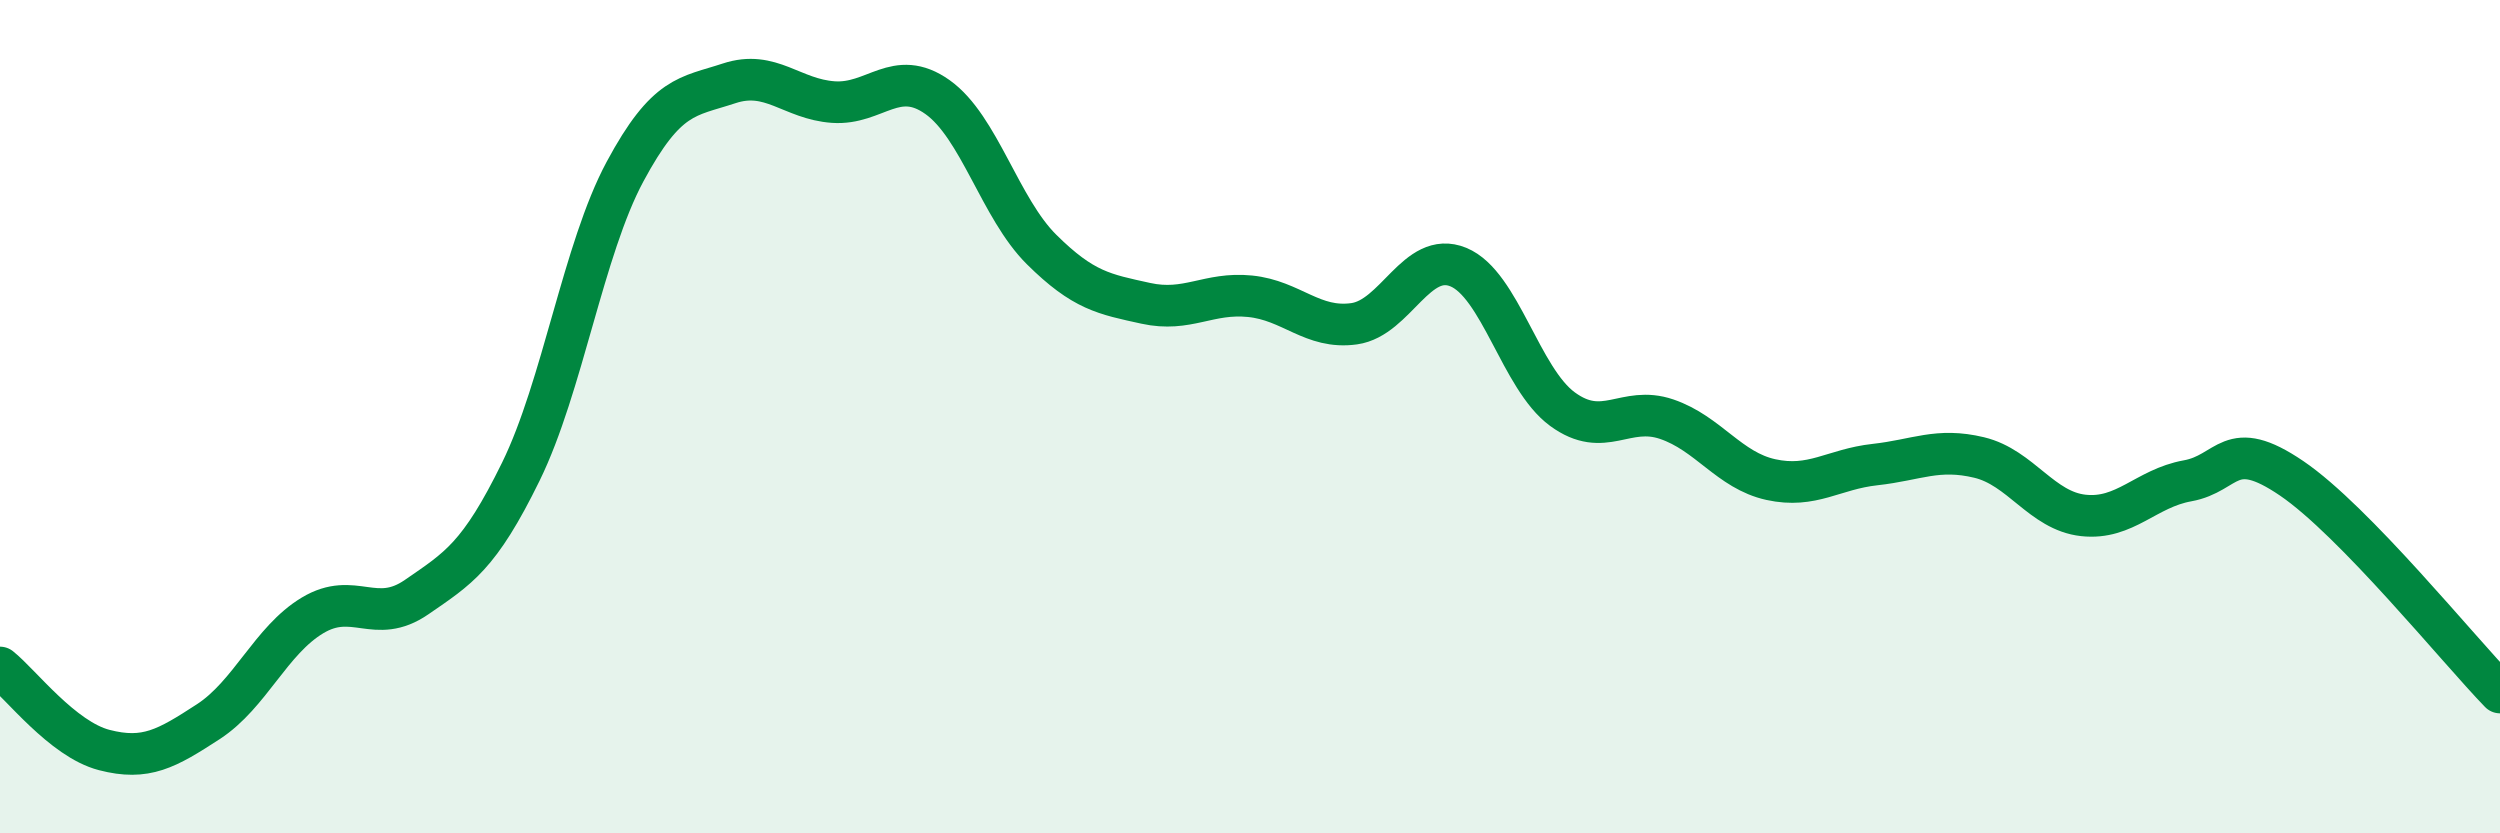
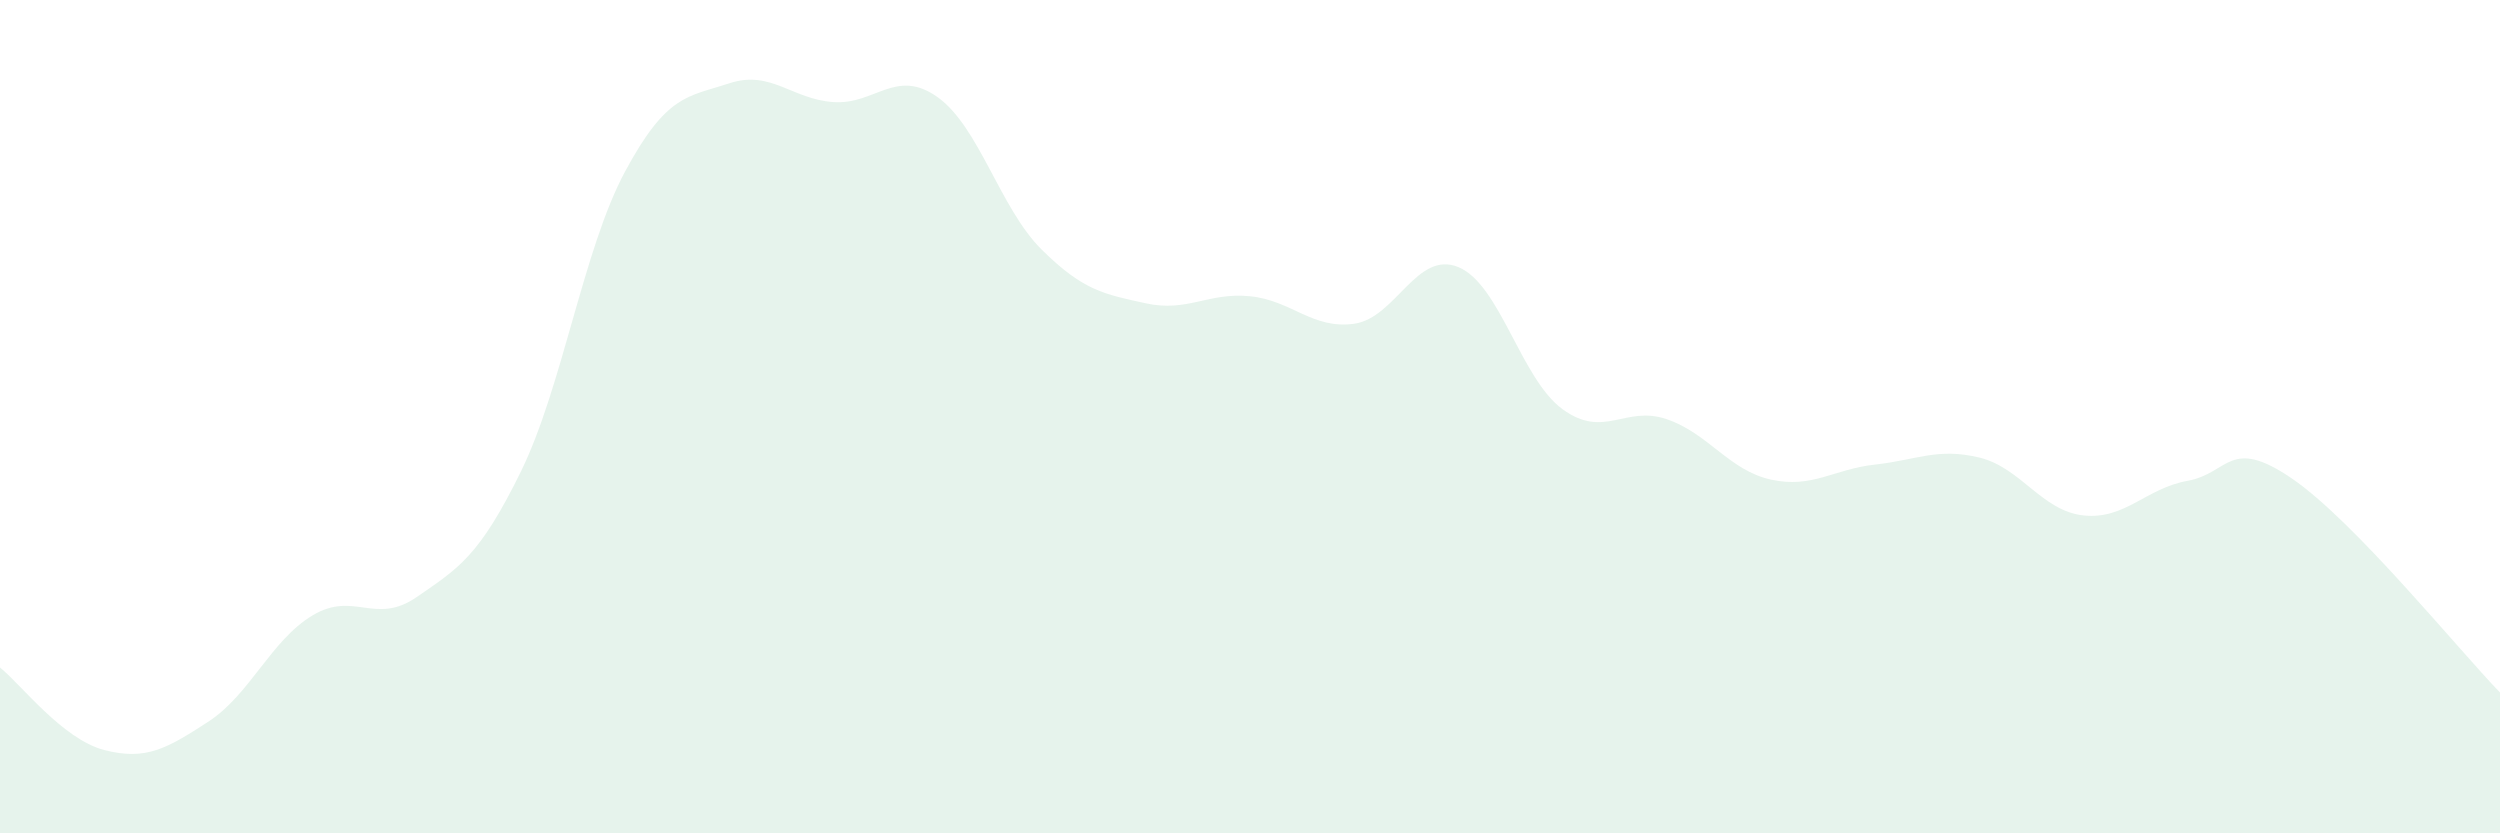
<svg xmlns="http://www.w3.org/2000/svg" width="60" height="20" viewBox="0 0 60 20">
  <path d="M 0,16.02 C 0.5,16.42 1.5,17.74 2.5,18 C 3.5,18.26 4,17.97 5,17.32 C 6,16.67 6.5,15.37 7.5,14.77 C 8.5,14.17 9,15.02 10,14.33 C 11,13.64 11.5,13.36 12.5,11.32 C 13.5,9.28 14,5.98 15,4.12 C 16,2.26 16.5,2.33 17.5,2 C 18.5,1.67 19,2.38 20,2.45 C 21,2.52 21.5,1.62 22.5,2.33 C 23.5,3.04 24,5 25,5.99 C 26,6.98 26.5,7.06 27.5,7.28 C 28.5,7.5 29,7.01 30,7.11 C 31,7.21 31.5,7.91 32.5,7.77 C 33.5,7.63 34,6 35,6.41 C 36,6.82 36.5,9.09 37.5,9.82 C 38.5,10.55 39,9.72 40,10.06 C 41,10.4 41.5,11.29 42.5,11.51 C 43.5,11.73 44,11.26 45,11.15 C 46,11.04 46.5,10.74 47.5,10.98 C 48.5,11.22 49,12.26 50,12.37 C 51,12.48 51.5,11.72 52.5,11.54 C 53.5,11.36 53.5,10.46 55,11.48 C 56.5,12.5 59,15.59 60,16.62L60 20L0 20Z" fill="#008740" opacity="0.1" stroke-linecap="round" stroke-linejoin="round" />
-   <path d="M 0,16.02 C 0.5,16.42 1.5,17.74 2.5,18 C 3.5,18.26 4,17.97 5,17.32 C 6,16.67 6.5,15.37 7.5,14.77 C 8.5,14.17 9,15.02 10,14.33 C 11,13.64 11.5,13.36 12.5,11.32 C 13.5,9.28 14,5.98 15,4.12 C 16,2.26 16.5,2.33 17.5,2 C 18.5,1.67 19,2.38 20,2.45 C 21,2.52 21.5,1.62 22.5,2.33 C 23.5,3.04 24,5 25,5.99 C 26,6.98 26.5,7.06 27.5,7.28 C 28.5,7.5 29,7.01 30,7.11 C 31,7.21 31.5,7.91 32.5,7.77 C 33.5,7.63 34,6 35,6.41 C 36,6.82 36.5,9.09 37.5,9.82 C 38.5,10.55 39,9.72 40,10.06 C 41,10.4 41.5,11.29 42.5,11.51 C 43.5,11.73 44,11.26 45,11.15 C 46,11.04 46.5,10.74 47.5,10.98 C 48.5,11.22 49,12.26 50,12.37 C 51,12.48 51.5,11.72 52.5,11.54 C 53.5,11.36 53.5,10.46 55,11.48 C 56.5,12.5 59,15.59 60,16.62" stroke="#008740" stroke-width="1" fill="none" stroke-linecap="round" stroke-linejoin="round" />
</svg>